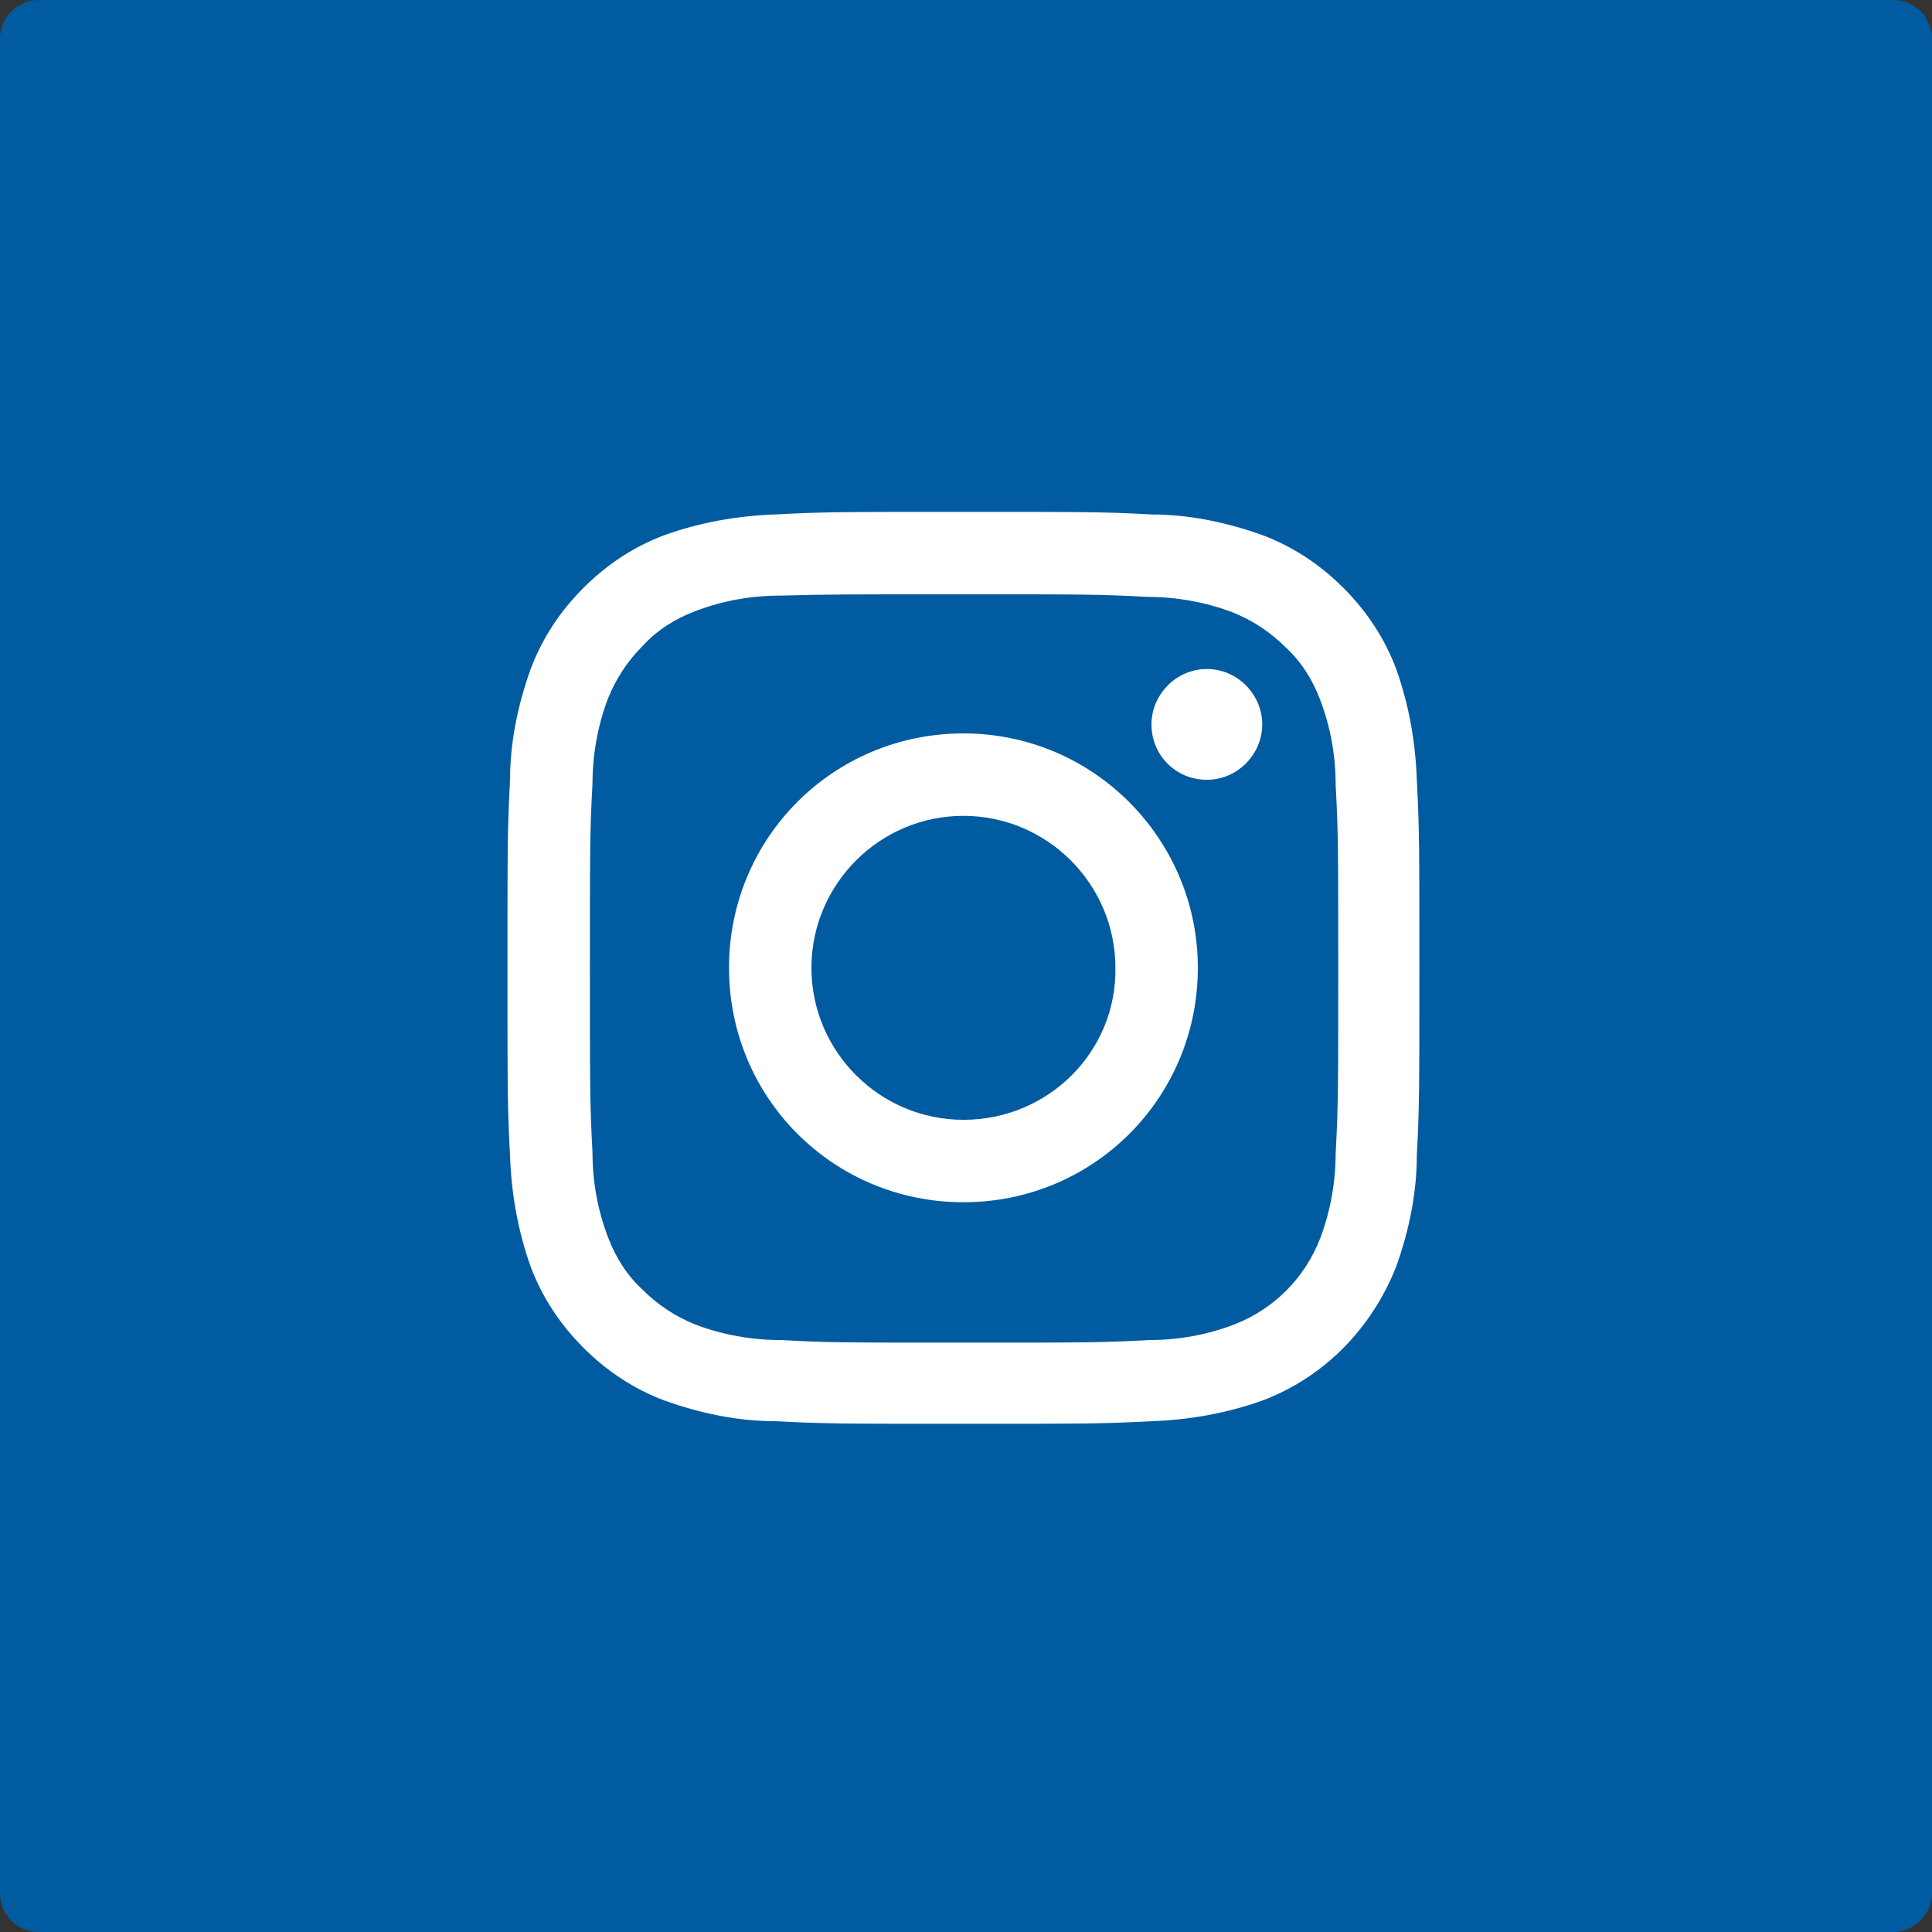
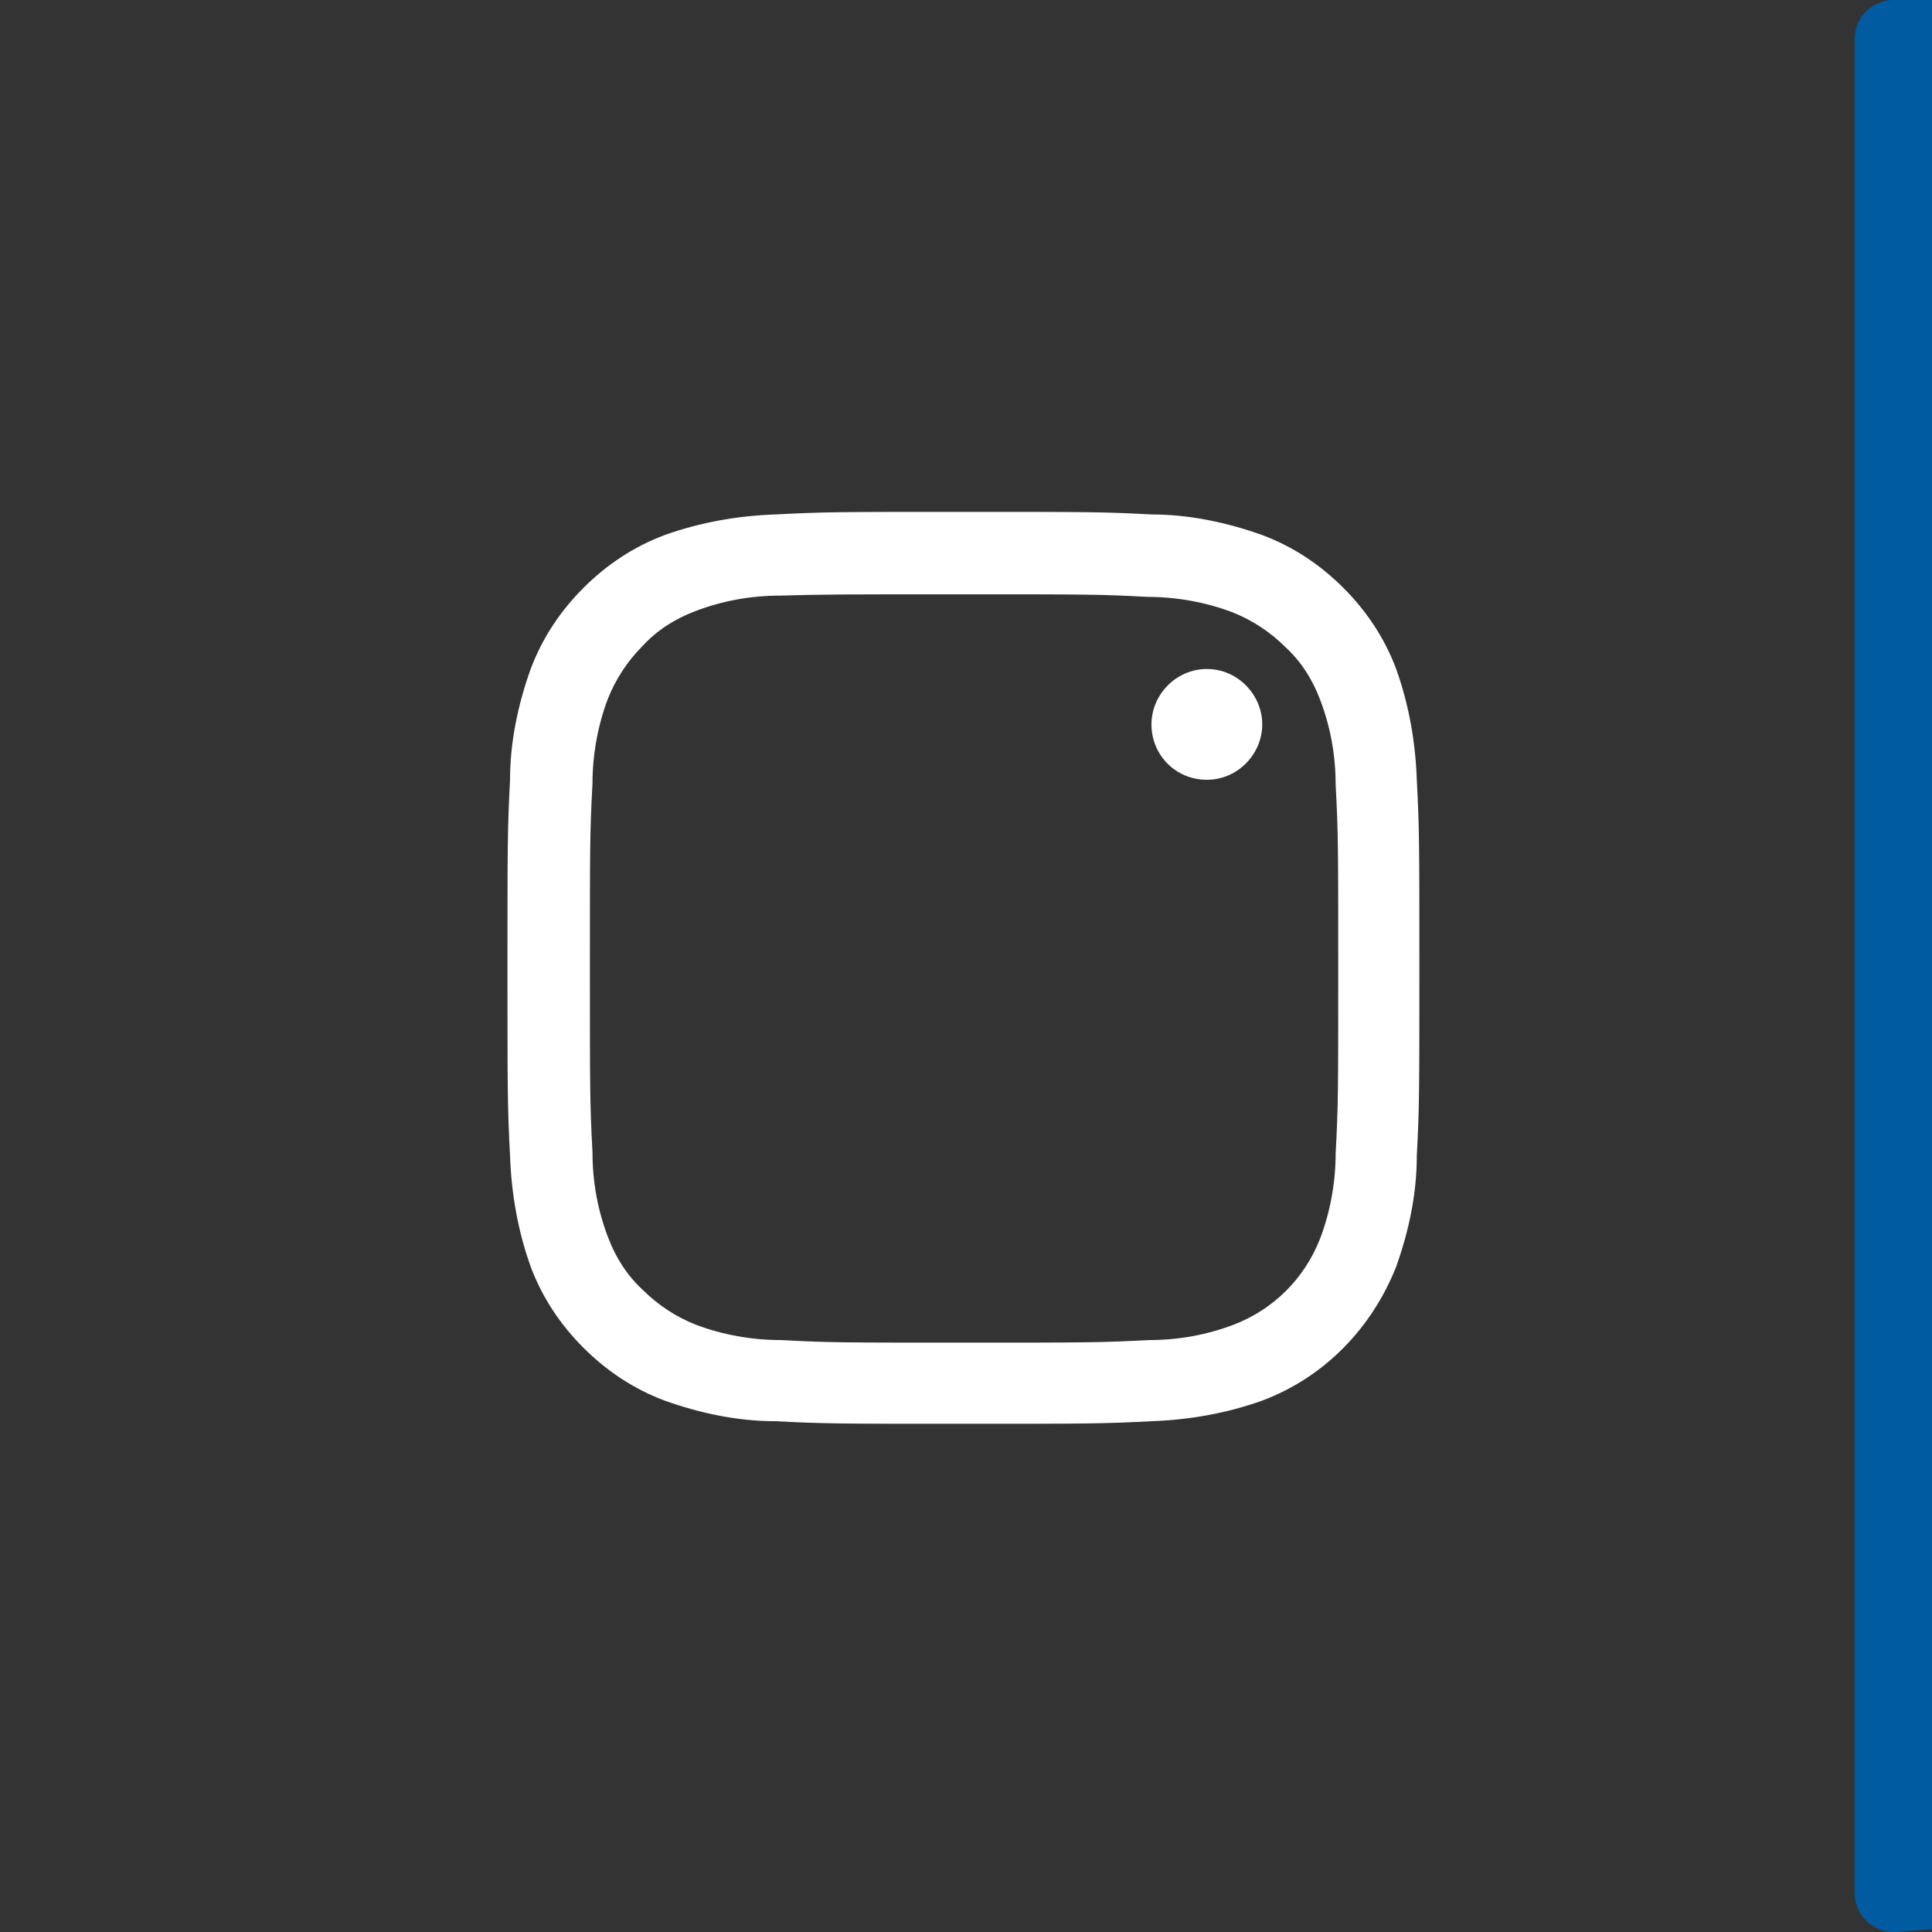
<svg xmlns="http://www.w3.org/2000/svg" xmlns:xlink="http://www.w3.org/1999/xlink" id="Layer_1" x="0px" y="0px" viewBox="0 0 150 150" style="enable-background:new 0 0 150 150;" xml:space="preserve">
  <rect x="0" y="0" width="150" height="150" fill="#333333" stroke="none" />
  <style type="text/css">	.st0{fill:#005BA0;}	.st1{fill:none;}	.st2{clip-path:url(#SVGID_00000171690511897226303040000002280228746155612315_);}	.st3{fill:#FFFFFF;}</style>
-   <path class="st0" d="M147,150H3c-1.7,0-3-1.4-3-3V3c0-1.7,1.4-3,3-3h144c1.7,0,3,1.4,3,3v144C150,148.6,148.6,150,147,150z" />
+   <path class="st0" d="M147,150c-1.7,0-3-1.4-3-3V3c0-1.7,1.4-3,3-3h144c1.7,0,3,1.4,3,3v144C150,148.6,148.6,150,147,150z" />
  <rect x="39.7" y="51.9" class="st1" width="63.8" height="71" />
  <rect x="34.3" y="41.9" class="st1" width="86.8" height="75.2" />
  <rect x="27.3" y="40.8" class="st1" width="82.5" height="67.5" />
  <rect x="20.5" y="34.6" class="st1" width="76" height="76" />
  <g id="Group_250">
    <g>
      <defs>
        <rect id="SVGID_1_" x="26.2" y="37" width="67.1" height="63.7" />
      </defs>
      <clipPath id="SVGID_00000005965951376559997980000007404316592768328327_">
        <use xlink:href="#SVGID_1_" style="overflow:visible;" />
      </clipPath>
    </g>
  </g>
  <g id="Group_257" transform="translate(0 0.291)">
    <g>
      <defs>
        <rect id="SVGID_00000011000291061780104130000018153146531876999818_" x="39.4" y="39.1" width="71.2" height="71.2" />
      </defs>
      <clipPath id="SVGID_00000177465354548153957710000008407651844510936235_">
        <use xlink:href="#SVGID_00000011000291061780104130000018153146531876999818_" style="overflow:visible;" />
      </clipPath>
      <g id="Group_256" transform="translate(0 -0.049)" style="clip-path:url(#SVGID_00000177465354548153957710000008407651844510936235_);">
        <path id="Path_291" class="st3" d="M74.8,45.9c9.5,0,10.6,0,14.3,0.2c2.2,0,4.5,0.4,6.6,1.2c1.5,0.6,2.9,1.5,4.1,2.7    c1.2,1.1,2.1,2.5,2.7,4.1c0.8,2.1,1.2,4.3,1.2,6.6c0.2,3.7,0.2,4.9,0.2,14.3s0,10.6-0.2,14.3c0,2.2-0.4,4.5-1.2,6.6    c-1.2,3.1-3.6,5.5-6.7,6.7c-2.1,0.8-4.3,1.2-6.6,1.2c-3.7,0.2-4.9,0.2-14.3,0.2s-10.6,0-14.3-0.2c-2.2,0-4.5-0.4-6.6-1.2    c-1.5-0.6-2.9-1.5-4.1-2.7c-1.2-1.1-2.1-2.5-2.7-4.1c-0.8-2.1-1.2-4.3-1.2-6.6c-0.2-3.7-0.2-4.9-0.2-14.3s0-10.6,0.2-14.3    c0-2.2,0.4-4.5,1.2-6.6c0.6-1.5,1.5-2.9,2.7-4.1c1.1-1.2,2.5-2.1,4.1-2.7c2.1-0.8,4.3-1.2,6.6-1.2C64.3,45.9,65.4,45.9,74.8,45.9     M74.8,39.5c-9.6,0-10.8,0-14.6,0.2c-2.9,0.1-5.8,0.6-8.6,1.6c-2.4,0.9-4.5,2.3-6.3,4.1c-1.8,1.8-3.2,3.9-4.1,6.3    c-1,2.8-1.6,5.7-1.6,8.6c-0.2,3.8-0.2,5-0.2,14.6s0,10.8,0.2,14.6c0.1,2.9,0.6,5.8,1.6,8.6c0.9,2.4,2.3,4.5,4.1,6.3    c1.8,1.8,3.9,3.2,6.3,4.1c2.8,1,5.7,1.6,8.6,1.6c3.8,0.2,5,0.2,14.6,0.2s10.8,0,14.6-0.2c2.9-0.1,5.8-0.6,8.6-1.6    c4.8-1.8,8.5-5.6,10.4-10.4c1-2.8,1.6-5.7,1.6-8.6c0.2-3.8,0.2-5,0.2-14.6s0-10.8-0.2-14.6c-0.1-2.9-0.6-5.8-1.6-8.6    c-0.9-2.4-2.3-4.5-4.1-6.3c-1.8-1.8-3.9-3.2-6.3-4.1c-2.8-1-5.7-1.6-8.6-1.6C85.7,39.5,84.5,39.5,74.8,39.5" />
-         <path id="Path_292" class="st3" d="M74.8,56.7c-10.1,0-18.2,8.1-18.2,18.2s8.1,18.2,18.2,18.2C84.9,93.1,93,85,93,74.9    c0,0,0,0,0,0C93,64.9,84.9,56.7,74.8,56.7 M74.8,86.7c-6.5,0-11.8-5.3-11.8-11.8c0-6.5,5.3-11.8,11.8-11.8    c6.5,0,11.8,5.3,11.8,11.8C86.7,81.4,81.4,86.7,74.8,86.7L74.8,86.7" />
        <path id="Path_293" class="st3" d="M98,56c0,2.3-1.9,4.3-4.3,4.3s-4.3-1.9-4.3-4.3c0-2.3,1.9-4.3,4.3-4.3S98,53.7,98,56L98,56" />
      </g>
    </g>
  </g>
</svg>